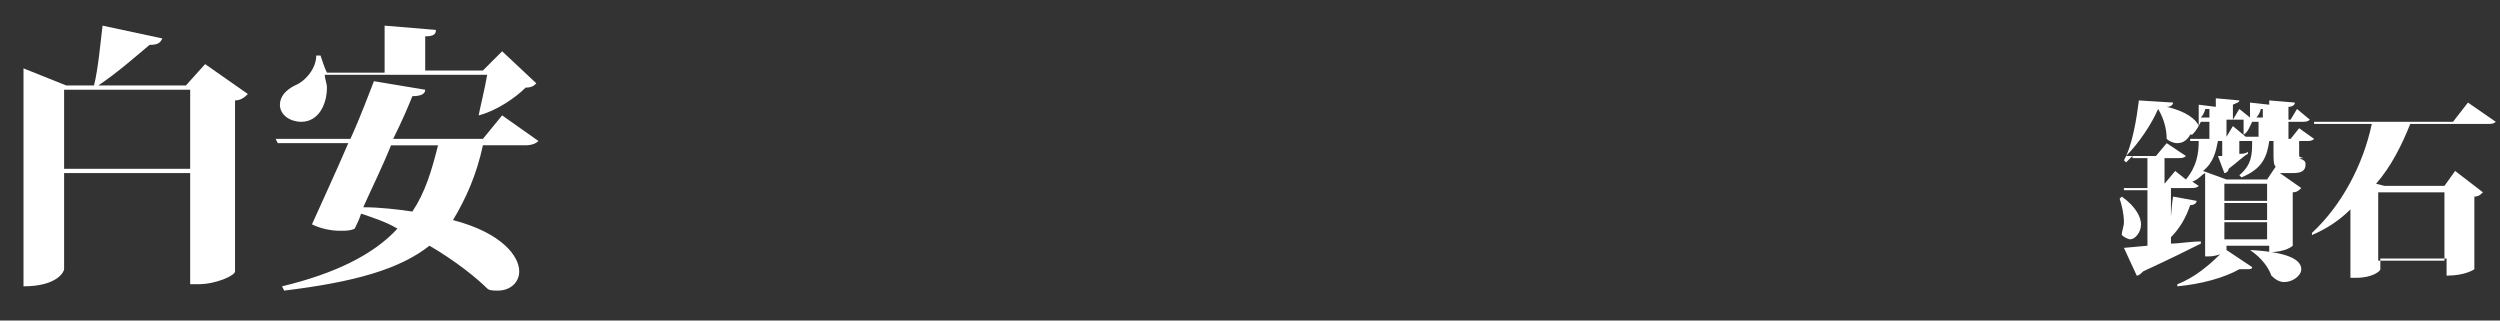
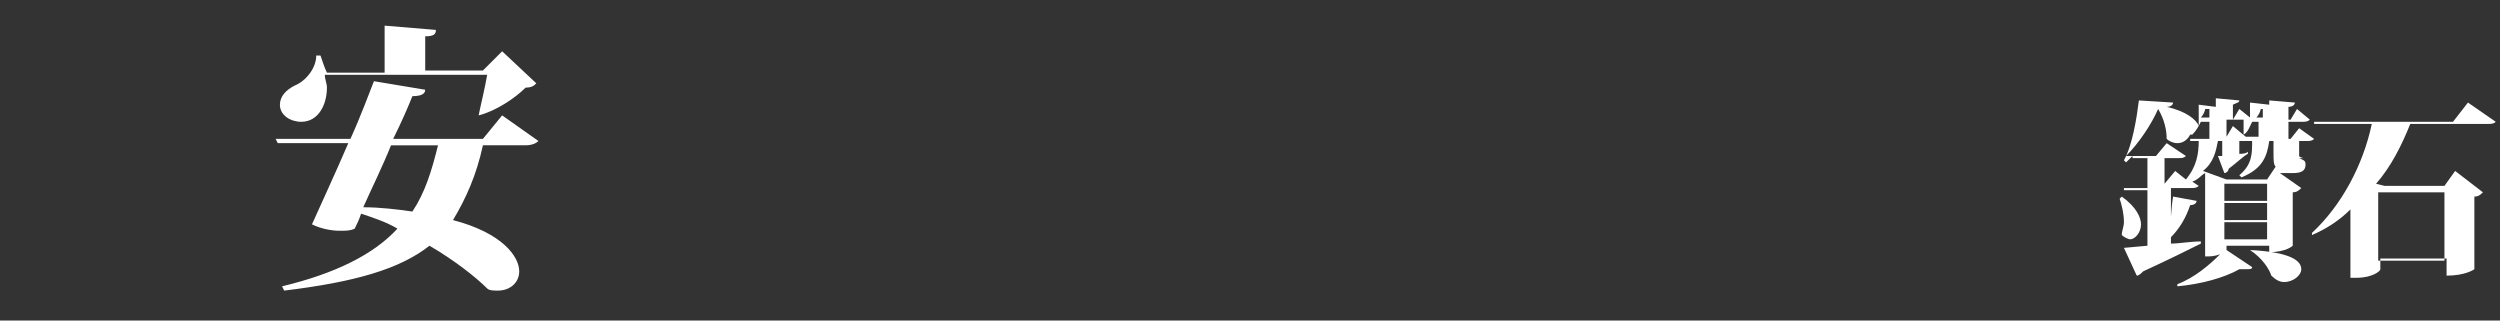
<svg xmlns="http://www.w3.org/2000/svg" version="1.1" id="圖層_1" x="0px" y="0px" viewBox="0 0 117 15" style="enable-background:new 0 0 117 15;" xml:space="preserve">
  <rect x="0" y="0" width="117" height="15" fill="#333333" stroke="none" />
  <style type="text/css">
	.st0{fill:#FFFFFF;}
</style>
-   <path class="st0" d="M9.6,3l2,1.4c-0.1,0.1-0.3,0.3-0.6,0.3v8c0,0.2-0.9,0.6-1.7,0.6H8.9v-1.4H3v0.7c0,0.1-0.3,0.8-1.9,0.8V3.2  L3.1,4h1.3c0.2-0.8,0.3-2,0.4-2.8l2.8,0.6C7.5,2,7.4,2.1,7,2.1C6.4,2.6,5.5,3.4,4.6,4h4.1L9.6,3z M8.9,4.2H3v3.7h5.9V4.2z M3,11.9  h5.9V8.1H3V11.9z" />
  <path class="st0" d="M23.5,5.4l1.7,1.2c-0.1,0.1-0.3,0.2-0.6,0.2h-2c-0.3,1.4-0.8,2.5-1.4,3.5c2.3,0.6,3.1,1.7,3.1,2.4  c0,0.5-0.4,0.9-1,0.9c-0.2,0-0.4,0-0.5-0.1c-0.5-0.5-1.5-1.3-2.7-2c-1.4,1.1-3.5,1.7-6.8,2.1l-0.1-0.2c2.5-0.6,4.3-1.5,5.4-2.7  c-0.5-0.3-1.1-0.5-1.7-0.7c-0.1,0.3-0.2,0.5-0.3,0.7c-0.2,0.1-0.4,0.1-0.7,0.1c-0.4,0-0.9-0.1-1.3-0.3c0.4-0.9,1.1-2.4,1.7-3.8h-3.3  l-0.1-0.2h3.5c0.5-1.1,0.9-2.2,1.1-2.7l2.4,0.4c0,0.2-0.2,0.3-0.6,0.3c-0.2,0.5-0.5,1.2-0.9,2h4.2L23.5,5.4z M22.4,5.4  c0.1-0.5,0.3-1.3,0.4-1.9h-7.6c0,0.2,0.1,0.4,0.1,0.6c0,0.8-0.4,1.6-1.2,1.6c-0.5,0-1-0.3-1-0.8c0-0.4,0.3-0.7,0.7-0.9  c0.5-0.2,1-0.8,1-1.4h0.2c0.1,0.3,0.2,0.6,0.3,0.8H18V1.2l2.4,0.2c0,0.2-0.1,0.3-0.5,0.3v1.6h2.7l0.9-0.9l1.6,1.5  C25,4,24.9,4.1,24.6,4.1C24.1,4.6,23.2,5.2,22.4,5.4L22.4,5.4z M18.3,6.8c-0.4,1-0.9,2-1.3,2.9c0.8,0,1.6,0.1,2.3,0.2  c0.6-0.9,0.9-1.9,1.2-3.1H18.3z" />
  <path class="st0" d="M99.3,9.2c0.7,0.5,0.9,1,0.9,1.3c0,0.4-0.3,0.7-0.5,0.7c-0.1,0-0.3-0.1-0.4-0.2c0-0.2,0.1-0.4,0.1-0.6  c0-0.4-0.1-0.8-0.2-1.1L99.3,9.2z M107.6,7l0,0.4c0.2,0.1,0.3,0.1,0.3,0.3c0,0.3-0.2,0.4-0.6,0.4c-0.3,0-0.5,0-0.6,0l1,0.7  c-0.1,0.1-0.2,0.2-0.4,0.2v2.5c0,0-0.3,0.3-1.1,0.3v-0.3h-2c0,0.1,0,0.1,0,0.2l1.2,0.8c0,0.1-0.1,0.1-0.3,0.1c-0.1,0-0.2,0-0.3,0  c-0.7,0.4-1.8,0.7-2.9,0.8l0-0.1c0.8-0.3,1.5-0.9,2-1.4h0c-0.3,0.1-0.4,0.1-0.7,0.1V8.1c-0.2,0.1-0.3,0.3-0.6,0.4l0.3,0.2  c-0.1,0.1-0.2,0.1-0.4,0.1h-0.9v2.6c0.4,0,0.9-0.1,1.4-0.1l0,0.1c-0.6,0.3-1.4,0.7-2.7,1.3c-0.1,0.1-0.2,0.2-0.3,0.2l-0.6-1.3  l1.1-0.1V8.9h-1.1l0-0.1h1.1V7.4h-0.7l0-0.1c-0.1,0.1-0.2,0.2-0.3,0.3l-0.1-0.1c0.4-0.7,0.6-2,0.7-2.8l1.6,0.1  c0,0.1-0.1,0.2-0.3,0.2v0c0.9,0.2,1.4,0.6,1.5,0.9c0-0.3,0-0.7,0-1l0.8,0.1V4.6l1.1,0.1c0,0.1-0.1,0.1-0.3,0.2v0.7h0l0.3-0.5  l0.5,0.4c0-0.2,0-0.5,0-0.7l0.9,0.1V4.7l1.2,0.1c0,0.1-0.1,0.2-0.3,0.2v0.6h0.1l0.3-0.5l0.6,0.5c-0.1,0.1-0.2,0.1-0.4,0.1h-0.6v0.8  h0.1l0.4-0.5l0.7,0.5c-0.1,0.1-0.2,0.1-0.4,0.1h-0.3v0.6c0,0.2,0,0.2,0,0.2c0.1,0,0.1,0,0.2,0C107.4,7.3,107.5,7.1,107.6,7L107.6,7z   M101.8,8l0.5,0.4c0.5-0.6,0.6-1.2,0.6-1.8h-0.4l0-0.1h0.9V5.7h-0.4c-0.1,0.2-0.2,0.4-0.4,0.6l-0.1,0c-0.1,0.2-0.3,0.4-0.6,0.4  c-0.2,0-0.4-0.1-0.5-0.2c0-0.4-0.1-0.9-0.4-1.4c-0.3,0.7-0.9,1.6-1.5,2.2h1.4l0.5-0.6l0.9,0.6c-0.1,0.1-0.2,0.1-0.4,0.1h-0.6v1.2  L101.8,8z M102.8,9.4c0,0.1-0.1,0.2-0.3,0.2c-0.2,0.6-0.5,1.1-0.9,1.5l-0.1-0.1c0.1-0.5,0.1-1.2,0.2-1.8L102.8,9.4z M103.8,6.6  c-0.1,0.5-0.2,1-0.7,1.4l1.1,0.4h1.9l0.4-0.6c-0.1-0.1-0.1-0.3-0.1-0.7V6.6h-0.2c-0.1,0.7-0.3,1.3-1.3,1.7l-0.1-0.1  c0.6-0.5,0.6-1,0.6-1.6h-0.3l0,0c-0.1,0-0.1,0-0.3,0v0.6c0.1,0,0.3,0,0.4-0.1l0,0.1c-0.2,0.1-0.5,0.4-0.9,0.7c0,0.1-0.1,0.2-0.2,0.2  l-0.3-0.8l0.2,0V6.6H103.8z M103.4,5.6V5.1l-0.2,0c0,0.1-0.1,0.3-0.2,0.4H103.4z M104.1,9.4h2V8.6h-2V9.4z M104.1,9.5v0.8h2V9.5  H104.1z M104.1,11.2h2v-0.8h-2V11.2z M105,6.2c0-0.2,0-0.4,0-0.6c-0.1,0-0.2,0-0.3,0h-0.5v0.8h0l0.3-0.5l0.6,0.5h0.6V5.7h-0.3  c-0.1,0.2-0.2,0.5-0.4,0.6L105,6.2z M105.3,11.7c1.9,0.1,2.4,0.5,2.4,0.9c0,0.3-0.4,0.6-0.8,0.6c-0.2,0-0.4-0.1-0.6-0.3  C106.2,12.6,105.9,12.1,105.3,11.7L105.3,11.7z M105.9,5.6V5.1l-0.1,0c0,0.1-0.1,0.3-0.2,0.4H105.9z" />
  <path class="st0" d="M115.5,4.8l1.3,0.9c-0.1,0.1-0.2,0.1-0.4,0.1h-3.6c-0.4,1-0.9,2-1.6,2.8l0.4,0.1h2.8l0.5-0.7l1.3,1  c-0.1,0.1-0.2,0.2-0.4,0.2v3.4c0,0-0.4,0.3-1.3,0.3v-0.8h-3.1v0.5c0,0.1-0.4,0.4-1.1,0.4H110V9.8c-0.5,0.5-1.1,0.9-1.8,1.2l0-0.1  c1.4-1.3,2.4-3.2,2.8-5.1h-2.7l0-0.1h6.5L115.5,4.8z M114.4,9h-3.1v3.2h3.1V9z" />
</svg>